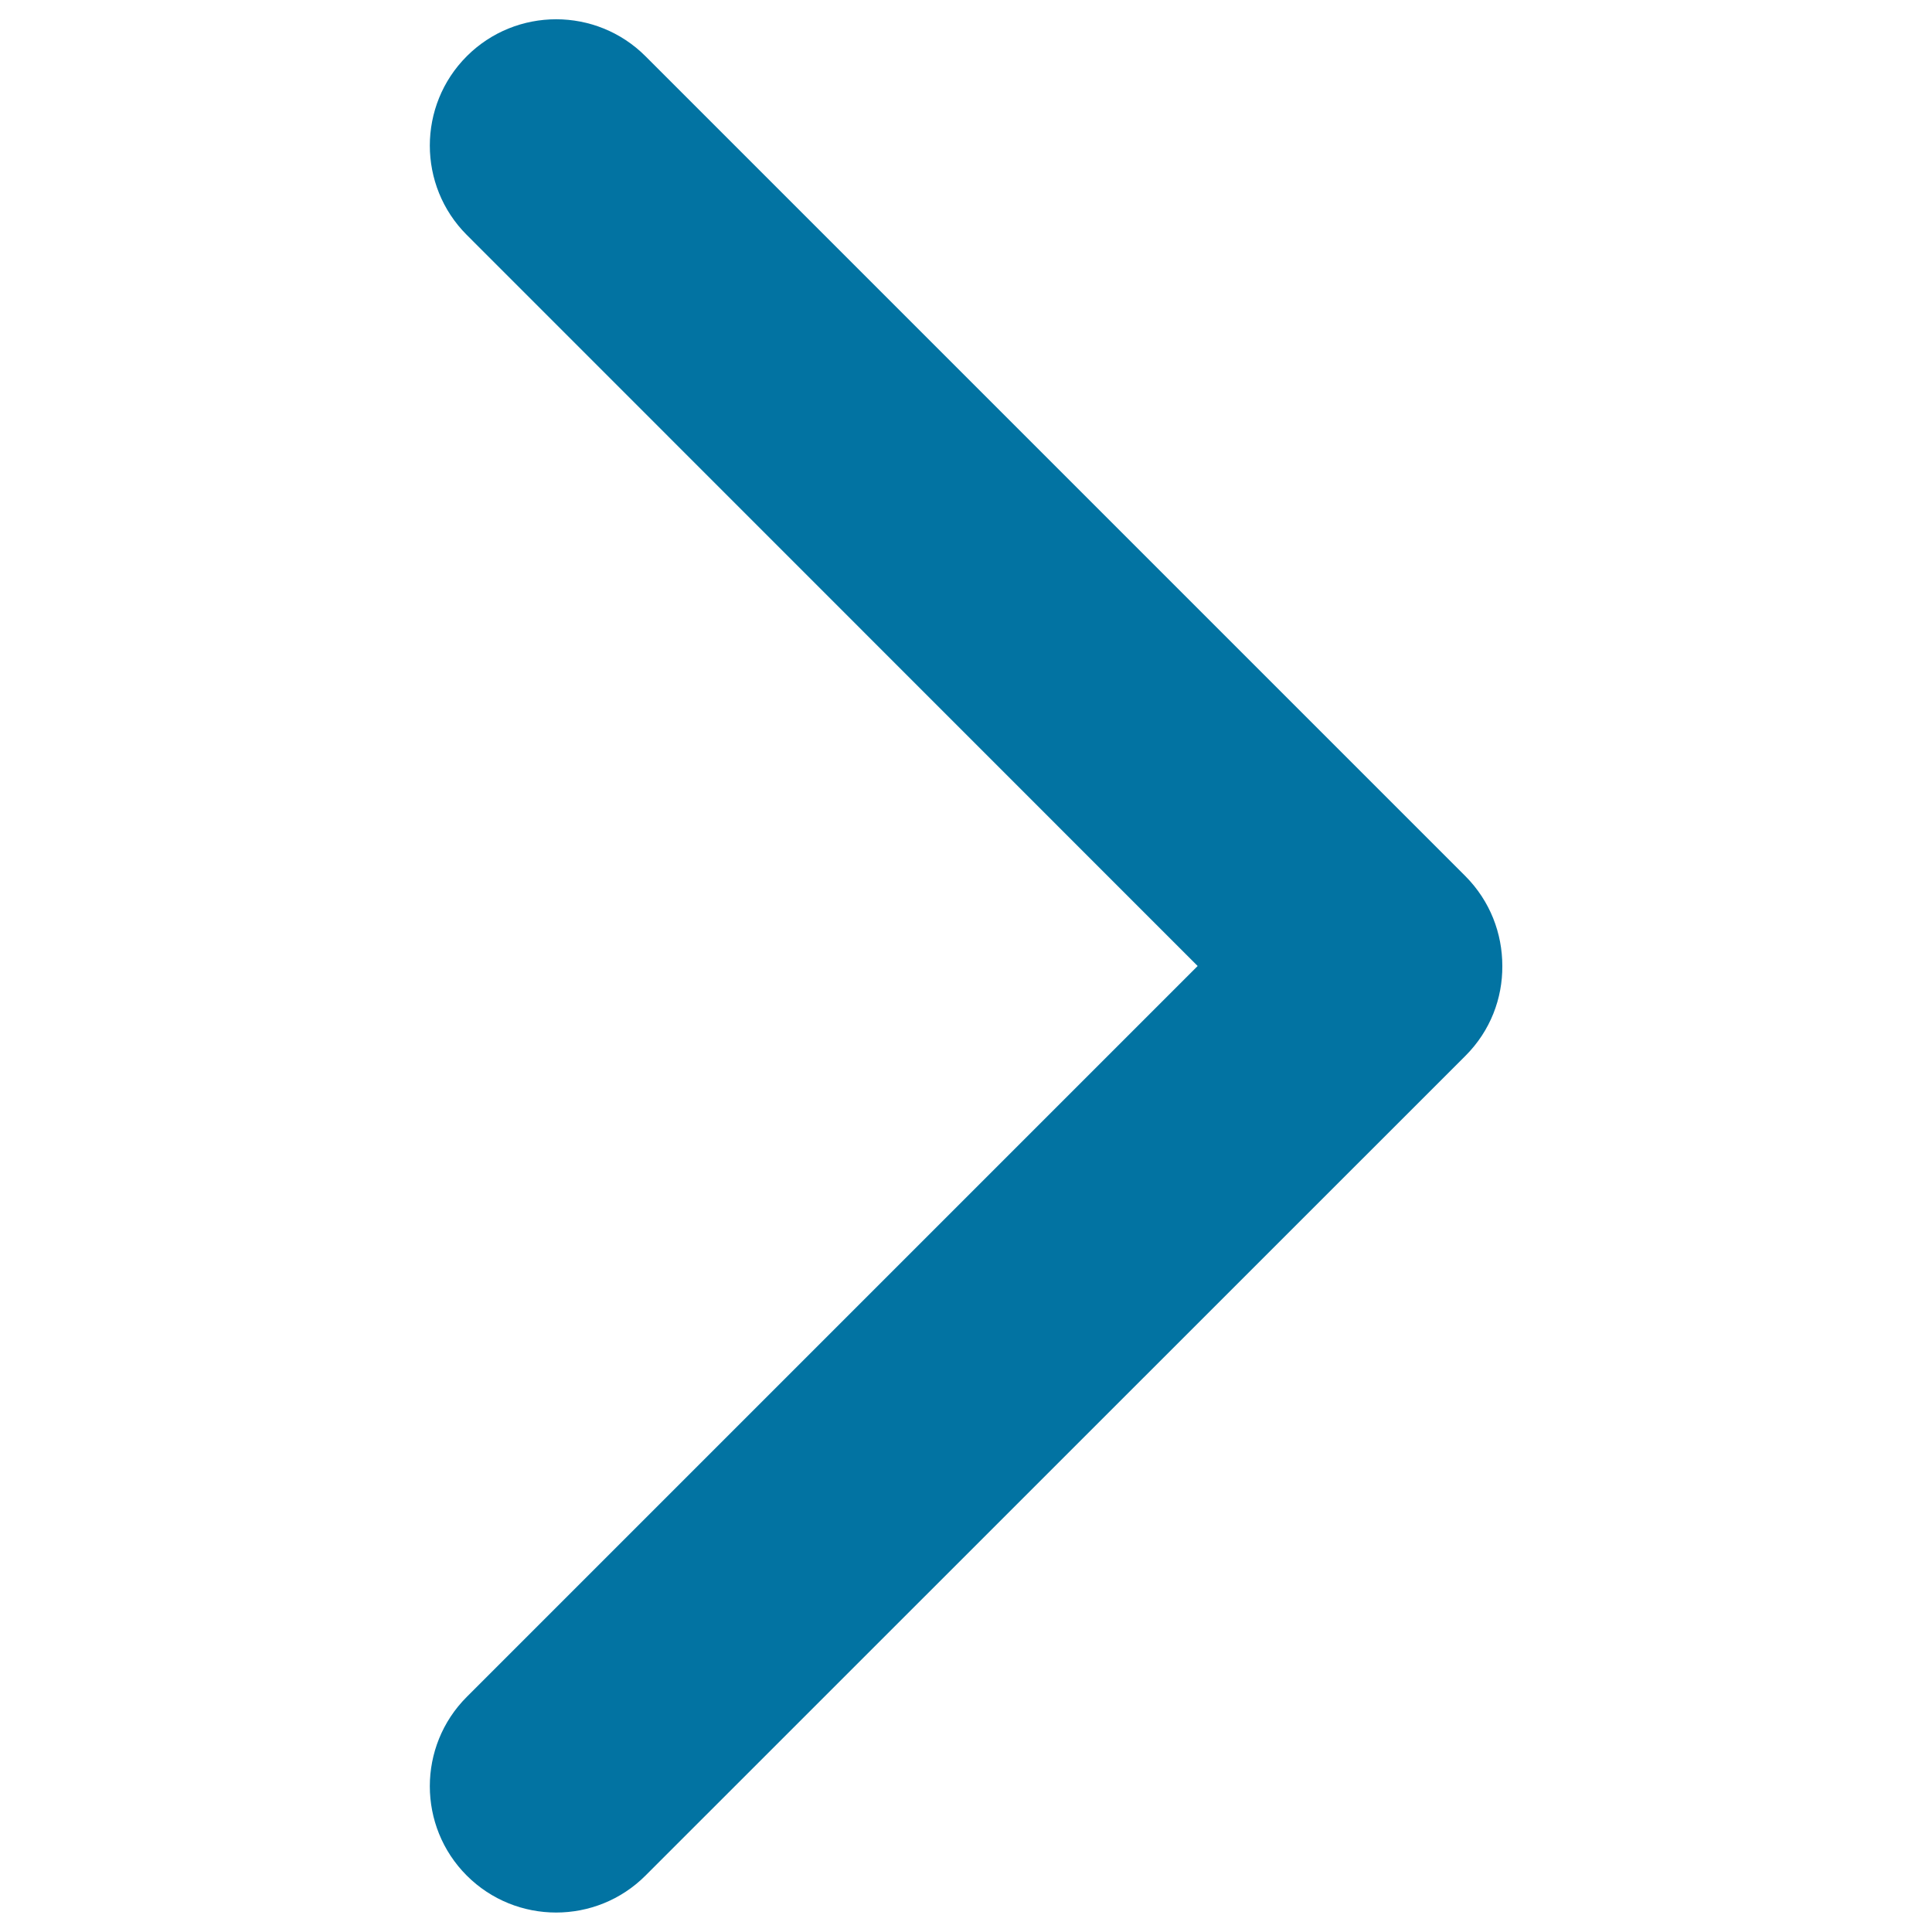
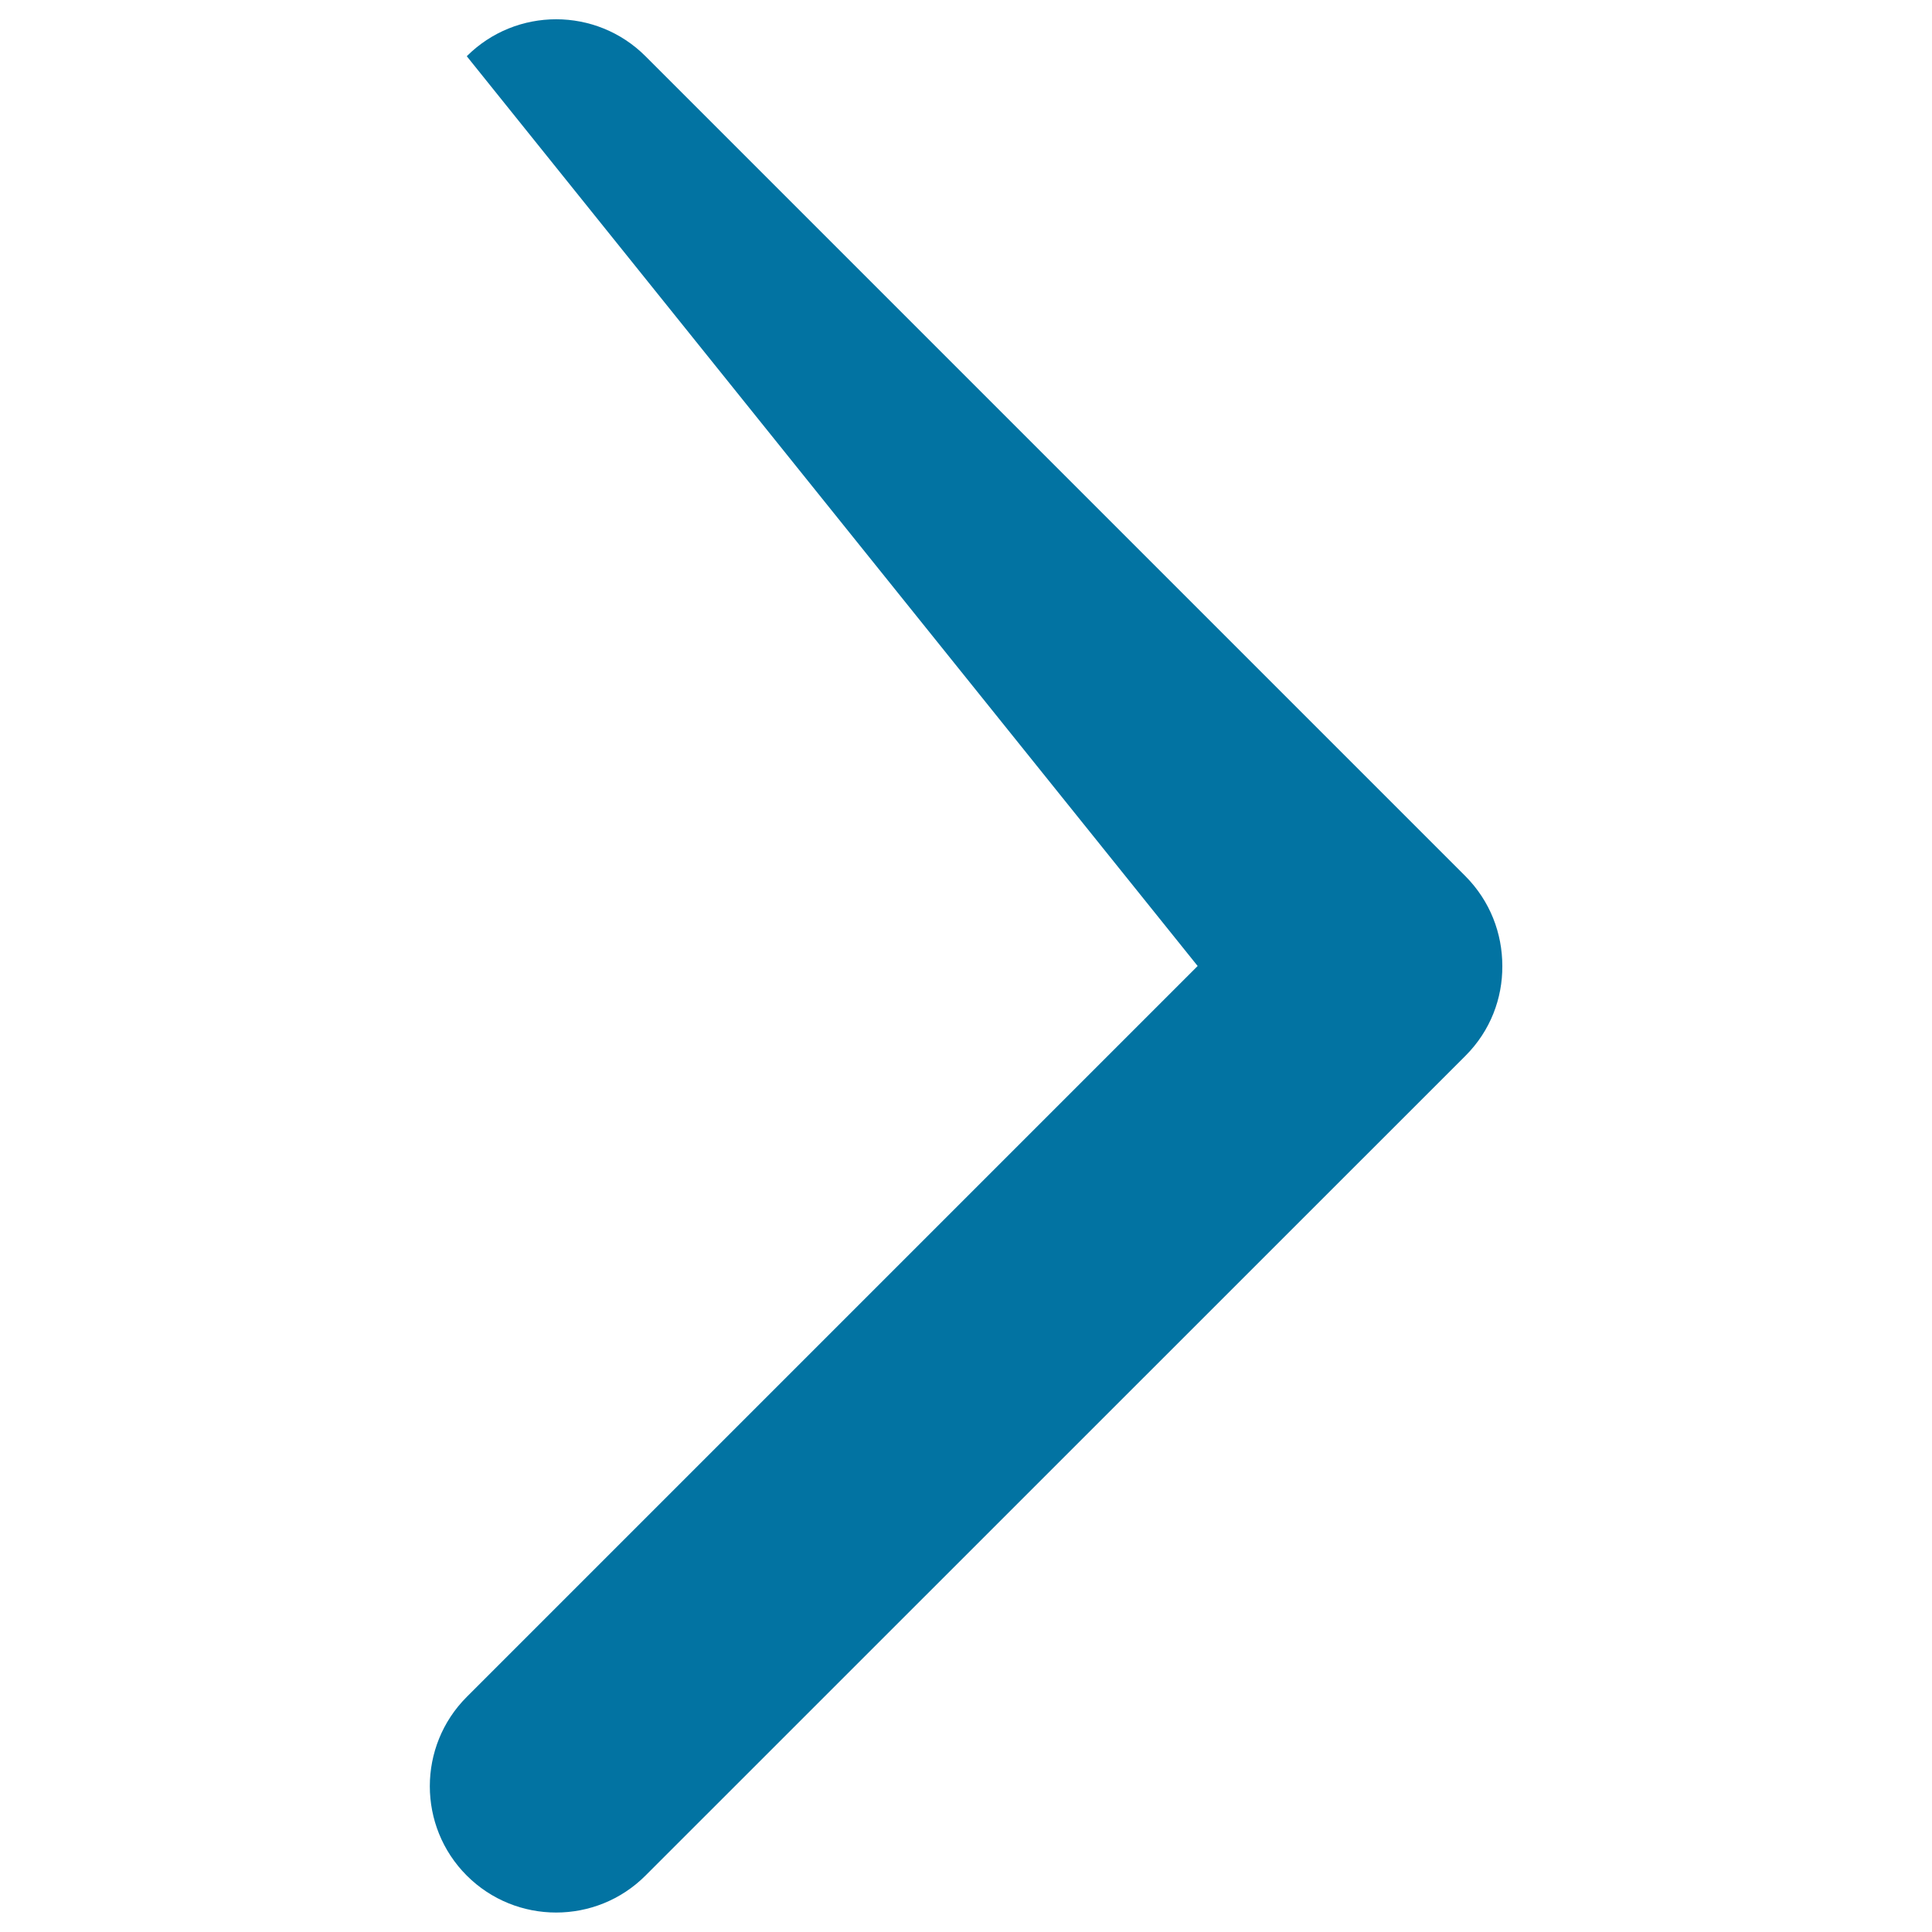
<svg xmlns="http://www.w3.org/2000/svg" viewBox="0 0 1000 1000" style="fill:#0273a2">
  <title>Right Chevron SVG icon</title>
  <g>
    <g>
-       <path d="M758.5,453.5L334.1,29.1c-25.5-25.5-67-25.5-92.5,0c-25.5,25.5-25.5,67,0,92.5L619.9,500L241.6,878.3c-25.5,25.5-25.5,67,0,92.5c25.5,25.5,67,25.5,92.5,0l424.4-424.3c13-13,19.2-29.8,19.1-46.5C777.6,483.1,771.3,466.4,758.5,453.5z" />
+       <path d="M758.5,453.5L334.1,29.1c-25.5-25.5-67-25.5-92.5,0L619.9,500L241.6,878.3c-25.5,25.5-25.5,67,0,92.5c25.5,25.5,67,25.5,92.5,0l424.4-424.3c13-13,19.2-29.8,19.1-46.5C777.6,483.1,771.3,466.4,758.5,453.5z" />
    </g>
  </g>
</svg>